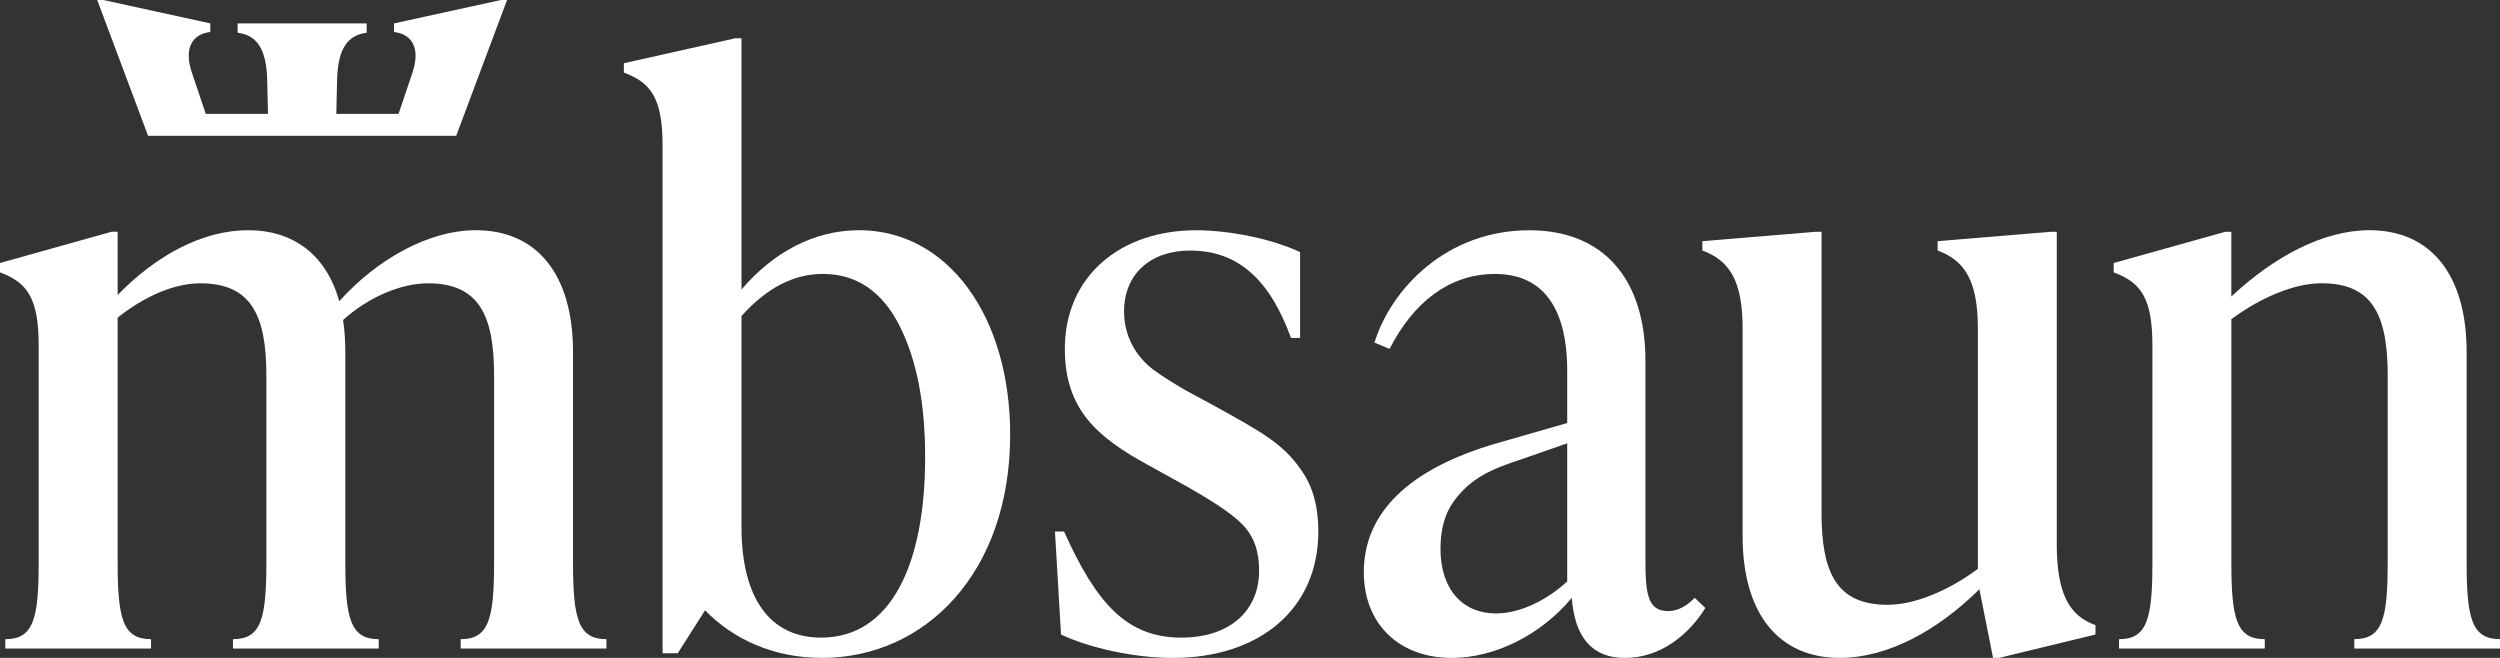
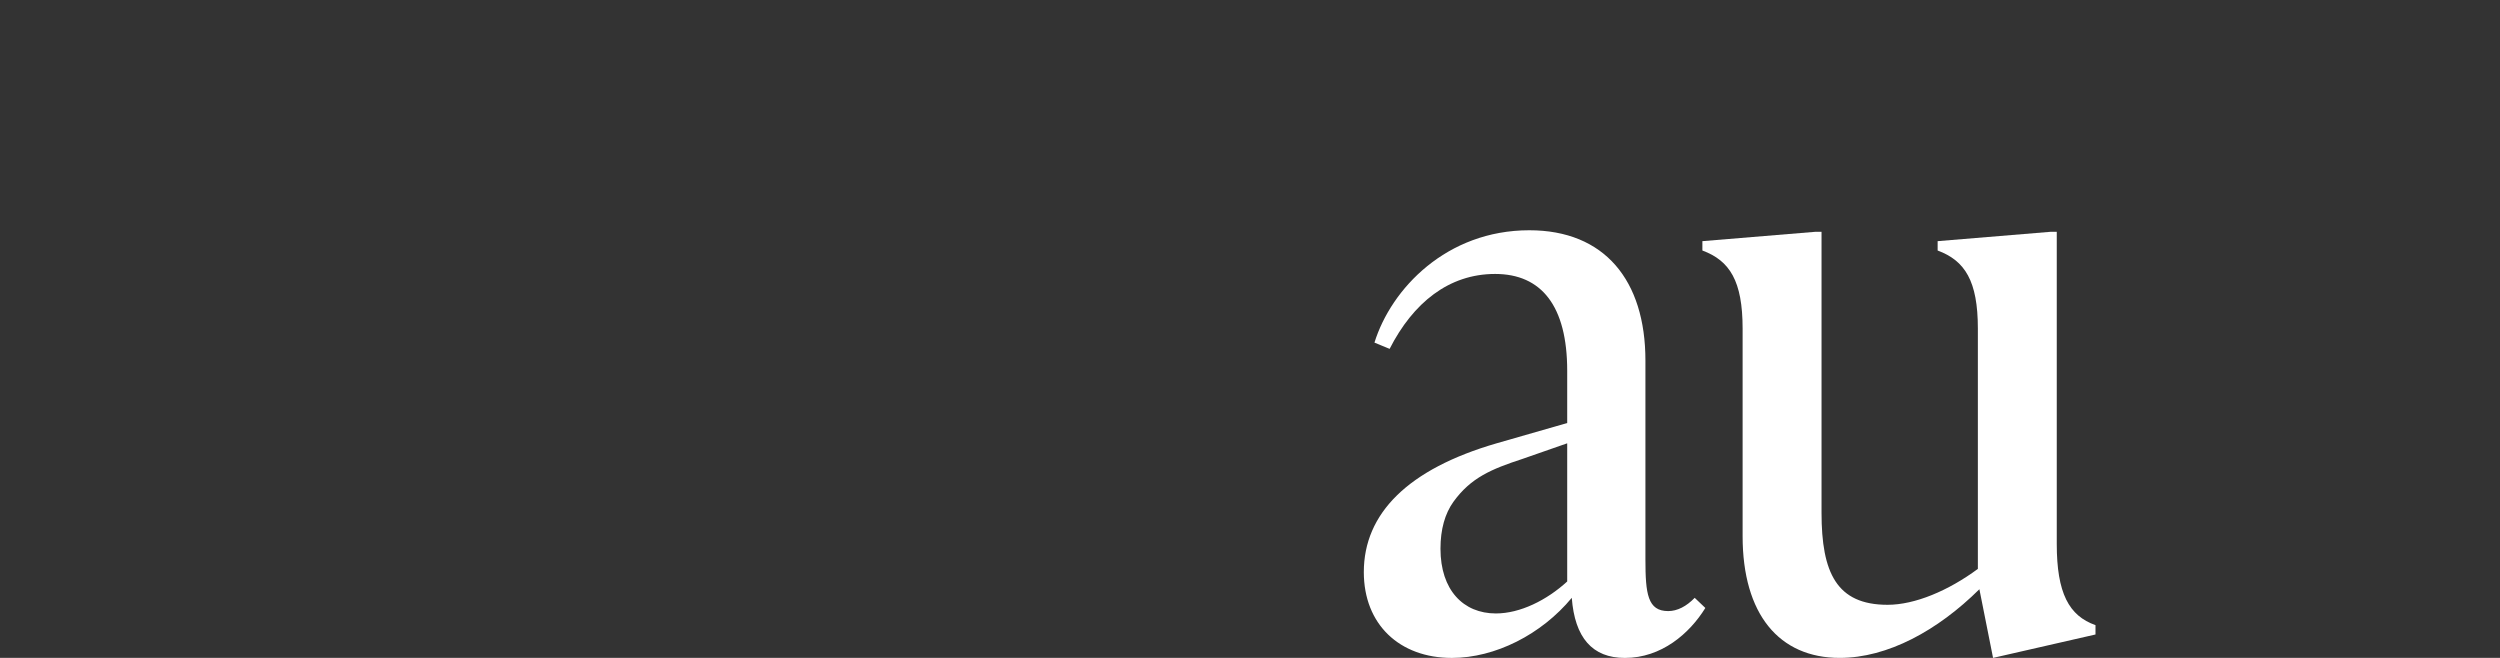
<svg xmlns="http://www.w3.org/2000/svg" width="152" height="40" viewBox="0 0 152 40" fill="none">
  <rect x="0" y="0" width="152" height="40" fill="#333333" stroke="none" />
  <g clip-path="url(#clip0_6_4854)">
-     <path d="M27.737 8.257L30.829 0H30.461L23.955 1.423V1.944C25.107 2.085 25.569 2.988 25.063 4.459L24.232 6.925H20.447L20.494 4.886C20.541 2.94 21.14 2.133 22.293 1.992V1.423H14.447V1.992C15.6 2.133 16.2 2.942 16.247 4.886L16.293 6.925H12.511L11.68 4.459C11.173 2.988 11.633 2.085 12.786 1.944V1.423L6.28 0H5.911L9.003 8.257H27.737Z" fill="white" />
-     <path d="M52.236 13.997C49.468 13.997 46.976 15.372 45.083 17.604V2.325H44.714L37.931 3.844V4.413C39.592 5.03 40.285 5.98 40.285 8.874V39.717H41.207L42.868 37.106C44.577 38.863 47.022 40 49.974 40C56.249 40 61.418 34.829 61.418 26.43C61.418 19.171 57.589 13.997 52.236 13.997ZM49.928 38.767C46.789 38.767 45.083 36.345 45.083 32.028V19.216C46.607 17.508 48.266 16.654 50.021 16.654C52.051 16.654 53.62 17.698 54.681 19.785C55.743 21.873 56.249 24.529 56.249 27.805C56.249 34.306 54.172 38.767 49.928 38.767Z" fill="white" />
-     <path d="M73.831 24.673L72.078 23.726C71.341 23.298 70.741 22.919 70.279 22.588C69.311 21.923 68.342 20.69 68.342 18.933C68.342 16.704 69.91 15.233 72.356 15.233C75.264 15.233 77.201 16.99 78.493 20.548H79.046V15.329C77.338 14.523 74.755 14 72.725 14C68.109 14 64.742 16.8 64.742 21.211C64.742 24.865 66.678 26.572 69.817 28.28L71.616 29.276C73.509 30.32 74.846 31.174 75.539 31.887C76.232 32.599 76.554 33.499 76.554 34.687C76.554 37.298 74.571 38.769 71.847 38.769C68.524 38.769 66.678 36.729 64.695 32.316H64.142L64.51 38.579C66.219 39.386 68.94 40.002 71.294 40.002C76.601 40.002 80.155 37.012 80.155 32.316C80.155 30.941 79.877 29.801 79.324 28.899C78.171 27.049 76.832 26.336 73.833 24.676L73.831 24.673Z" fill="white" />
    <path d="M101.426 37.154C100.18 37.154 100.042 36.11 100.042 34.022V21.923C100.042 17.035 97.55 14 92.981 14C87.952 14 84.582 17.558 83.567 20.831L84.489 21.211C85.919 18.41 88.087 16.656 90.904 16.656C93.72 16.656 95.286 18.602 95.286 22.54V25.72L90.995 26.953C85.595 28.52 82.92 31.224 82.92 34.783C82.92 37.963 85.088 40.002 88.274 40.002C90.904 40.002 93.718 38.579 95.564 36.348C95.748 38.769 96.81 40.002 98.794 40.002C101.008 40.002 102.716 38.531 103.685 36.964L103.038 36.348C102.532 36.871 101.977 37.154 101.424 37.154H101.426ZM95.288 35.352C94.042 36.492 92.427 37.298 90.95 37.298C88.967 37.298 87.581 35.875 87.581 33.36C87.581 32.175 87.858 31.224 88.365 30.514C89.427 29.043 90.673 28.522 92.563 27.903L95.286 26.953V35.352H95.288Z" fill="white" />
-     <path d="M125.051 14.093H124.683L117.808 14.662V15.231C119.469 15.847 120.254 17.081 120.254 19.975V34.589C118.454 35.918 116.424 36.772 114.763 36.772C111.67 36.772 110.749 34.826 110.749 31.174V14.093H110.38L103.505 14.662V15.231C105.167 15.847 105.951 17.081 105.951 19.975V32.597C105.951 37.341 108.165 40 111.857 40C114.765 40 117.81 38.339 120.347 35.825L121.178 40H121.546L127.406 38.577V38.008C125.791 37.44 125.051 36.062 125.051 33.075V14.093Z" fill="white" />
-     <path d="M149.97 34.212V21.4C149.97 16.656 147.755 13.997 144.063 13.997C141.249 13.997 138.248 15.61 135.665 18.031V14.093H135.296L128.512 15.991V16.56C130.174 17.177 130.867 18.127 130.867 21.021V34.212C130.867 37.629 130.545 38.863 128.837 38.863V39.431H137.697V38.863C135.989 38.863 135.667 37.629 135.667 34.212V19.406C137.466 18.077 139.496 17.222 141.158 17.222C144.25 17.222 145.172 19.169 145.172 22.821V34.21C145.172 37.627 144.85 38.86 143.142 38.86V39.429H152.002V38.86C150.294 38.86 149.972 37.627 149.972 34.21L149.97 34.212Z" fill="white" />
-     <path d="M34.839 34.212V21.4C34.839 16.656 32.624 13.997 28.932 13.997C26.024 13.997 22.888 15.799 20.627 18.314C19.843 15.514 17.857 13.997 15.089 13.997C12.322 13.997 9.507 15.516 7.153 17.935V14.091H6.784L0 15.991V16.56C1.662 17.177 2.352 18.127 2.352 21.021V34.212C2.352 37.629 2.03 38.863 0.322 38.863V39.431H9.183V38.863C7.475 38.863 7.153 37.629 7.153 34.212V19.312C8.767 18.031 10.567 17.225 12.181 17.225C15.274 17.225 16.195 19.171 16.195 22.823V34.212C16.195 37.629 15.873 38.863 14.165 38.863V39.431H23.026V38.863C21.318 38.863 20.995 37.629 20.995 34.212V21.4C20.995 20.69 20.949 20.071 20.858 19.454C22.382 18.079 24.365 17.225 26.027 17.225C29.119 17.225 30.041 19.171 30.041 22.823V34.212C30.041 37.629 29.719 38.863 28.01 38.863V39.431H36.871V38.863C35.163 38.863 34.841 37.629 34.841 34.212H34.839Z" fill="white" />
+     <path d="M125.051 14.093H124.683L117.808 14.662V15.231C119.469 15.847 120.254 17.081 120.254 19.975V34.589C118.454 35.918 116.424 36.772 114.763 36.772C111.67 36.772 110.749 34.826 110.749 31.174V14.093H110.38L103.505 14.662V15.231C105.167 15.847 105.951 17.081 105.951 19.975V32.597C105.951 37.341 108.165 40 111.857 40C114.765 40 117.81 38.339 120.347 35.825L121.178 40L127.406 38.577V38.008C125.791 37.44 125.051 36.062 125.051 33.075V14.093Z" fill="white" />
  </g>
  <defs>
    <clipPath id="clip0_6_4854">
      <rect width="152" height="40" fill="white" />
    </clipPath>
  </defs>
</svg>